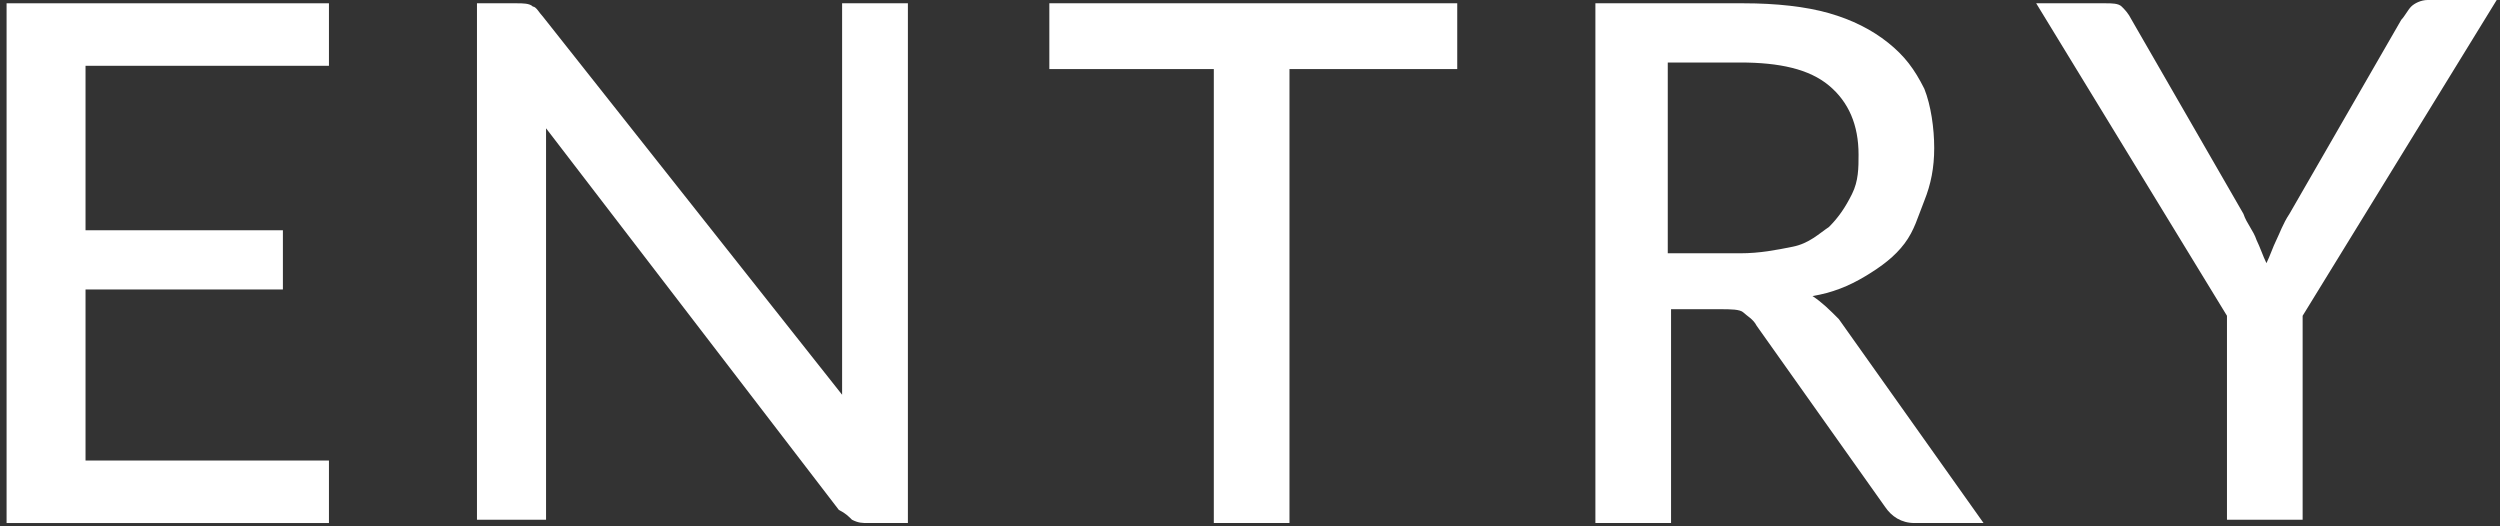
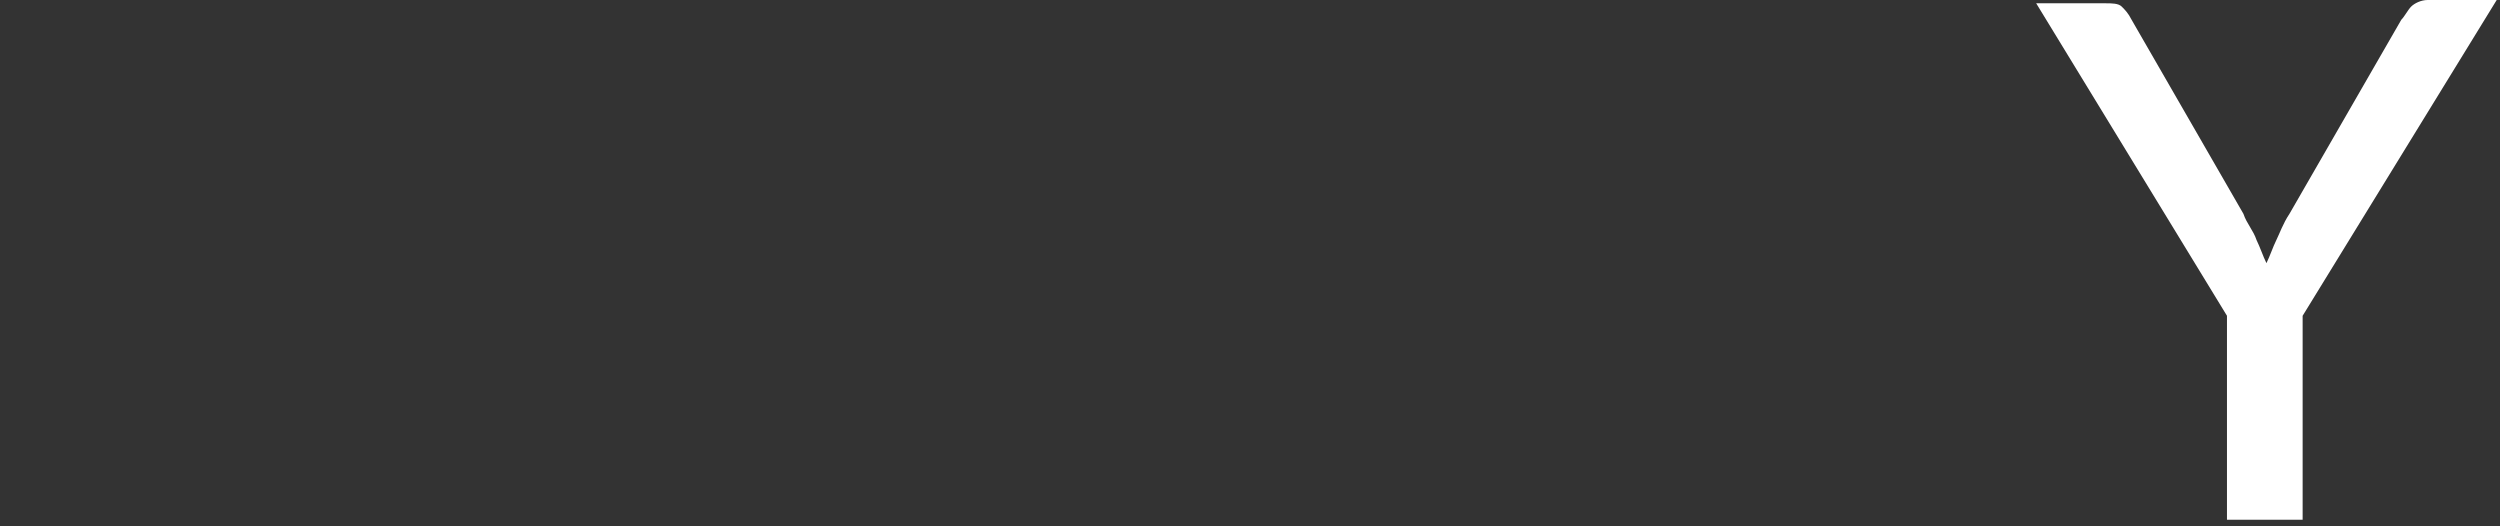
<svg xmlns="http://www.w3.org/2000/svg" version="1.1" id="レイヤー_1" x="0px" y="0px" viewBox="0 0 76 16" style="enable-background:new 0 0 76 16;" xml:space="preserve">
  <rect x="0" y="0" width="76" height="16" fill="#333333" stroke="none" />
  <style type="text/css">
	.st0{fill:#FFFFFF;}
</style>
  <g>
-     <path class="st0" d="M10,14l0,1.9H0.2V0.1H10V2H2.6v5h6v1.8h-6V14H10z" />
-     <path class="st0" d="M27.6,0.1v15.8h-1.2c-0.2,0-0.3,0-0.5-0.1c-0.1-0.1-0.2-0.2-0.4-0.3L16.6,3.9c0,0.2,0,0.4,0,0.6   c0,0.2,0,0.4,0,0.5v10.8h-2.1V0.1h1.2c0.2,0,0.4,0,0.5,0.1c0.1,0,0.2,0.2,0.3,0.3L25.6,12c0-0.2,0-0.4,0-0.6s0-0.4,0-0.6V0.1H27.6z   " />
-     <path class="st0" d="M44.2,2.1h-5v13.8h-2.3V2.1h-5v-2h12.4V2.1z" />
-     <path class="st0" d="M60.3,15.9h-2.1c-0.4,0-0.7-0.2-0.9-0.5l-3.9-5.5c-0.1-0.2-0.3-0.3-0.4-0.4c-0.1-0.1-0.4-0.1-0.7-0.1h-1.5v6.5   h-2.3V0.1H53c1,0,1.9,0.1,2.6,0.3c0.7,0.2,1.3,0.5,1.8,0.9c0.5,0.4,0.8,0.8,1.1,1.4c0.2,0.5,0.3,1.2,0.3,1.8c0,0.6-0.1,1.1-0.3,1.6   S58.2,7,57.9,7.4c-0.3,0.4-0.7,0.7-1.2,1c-0.5,0.3-1,0.5-1.6,0.6c0.3,0.2,0.5,0.4,0.8,0.7L60.3,15.9z M52.9,7.7   c0.6,0,1.1-0.1,1.6-0.2c0.5-0.1,0.8-0.4,1.1-0.6c0.3-0.3,0.5-0.6,0.7-1c0.2-0.4,0.2-0.8,0.2-1.2c0-0.9-0.3-1.6-0.9-2.1   c-0.6-0.5-1.5-0.7-2.7-0.7h-2.2v5.8H52.9z" />
    <path class="st0" d="M70,9.6v6.2h-2.3V9.6l-5.8-9.5h2.1c0.2,0,0.4,0,0.5,0.1c0.1,0.1,0.2,0.2,0.3,0.4l3.4,5.9   c0.1,0.3,0.3,0.5,0.4,0.8c0.1,0.2,0.2,0.5,0.3,0.7c0.1-0.2,0.2-0.5,0.3-0.7c0.1-0.2,0.2-0.5,0.4-0.8l3.4-5.9   c0.1-0.1,0.2-0.3,0.3-0.4c0.1-0.1,0.3-0.2,0.5-0.2h2.1L70,9.6z" />
  </g>
</svg>